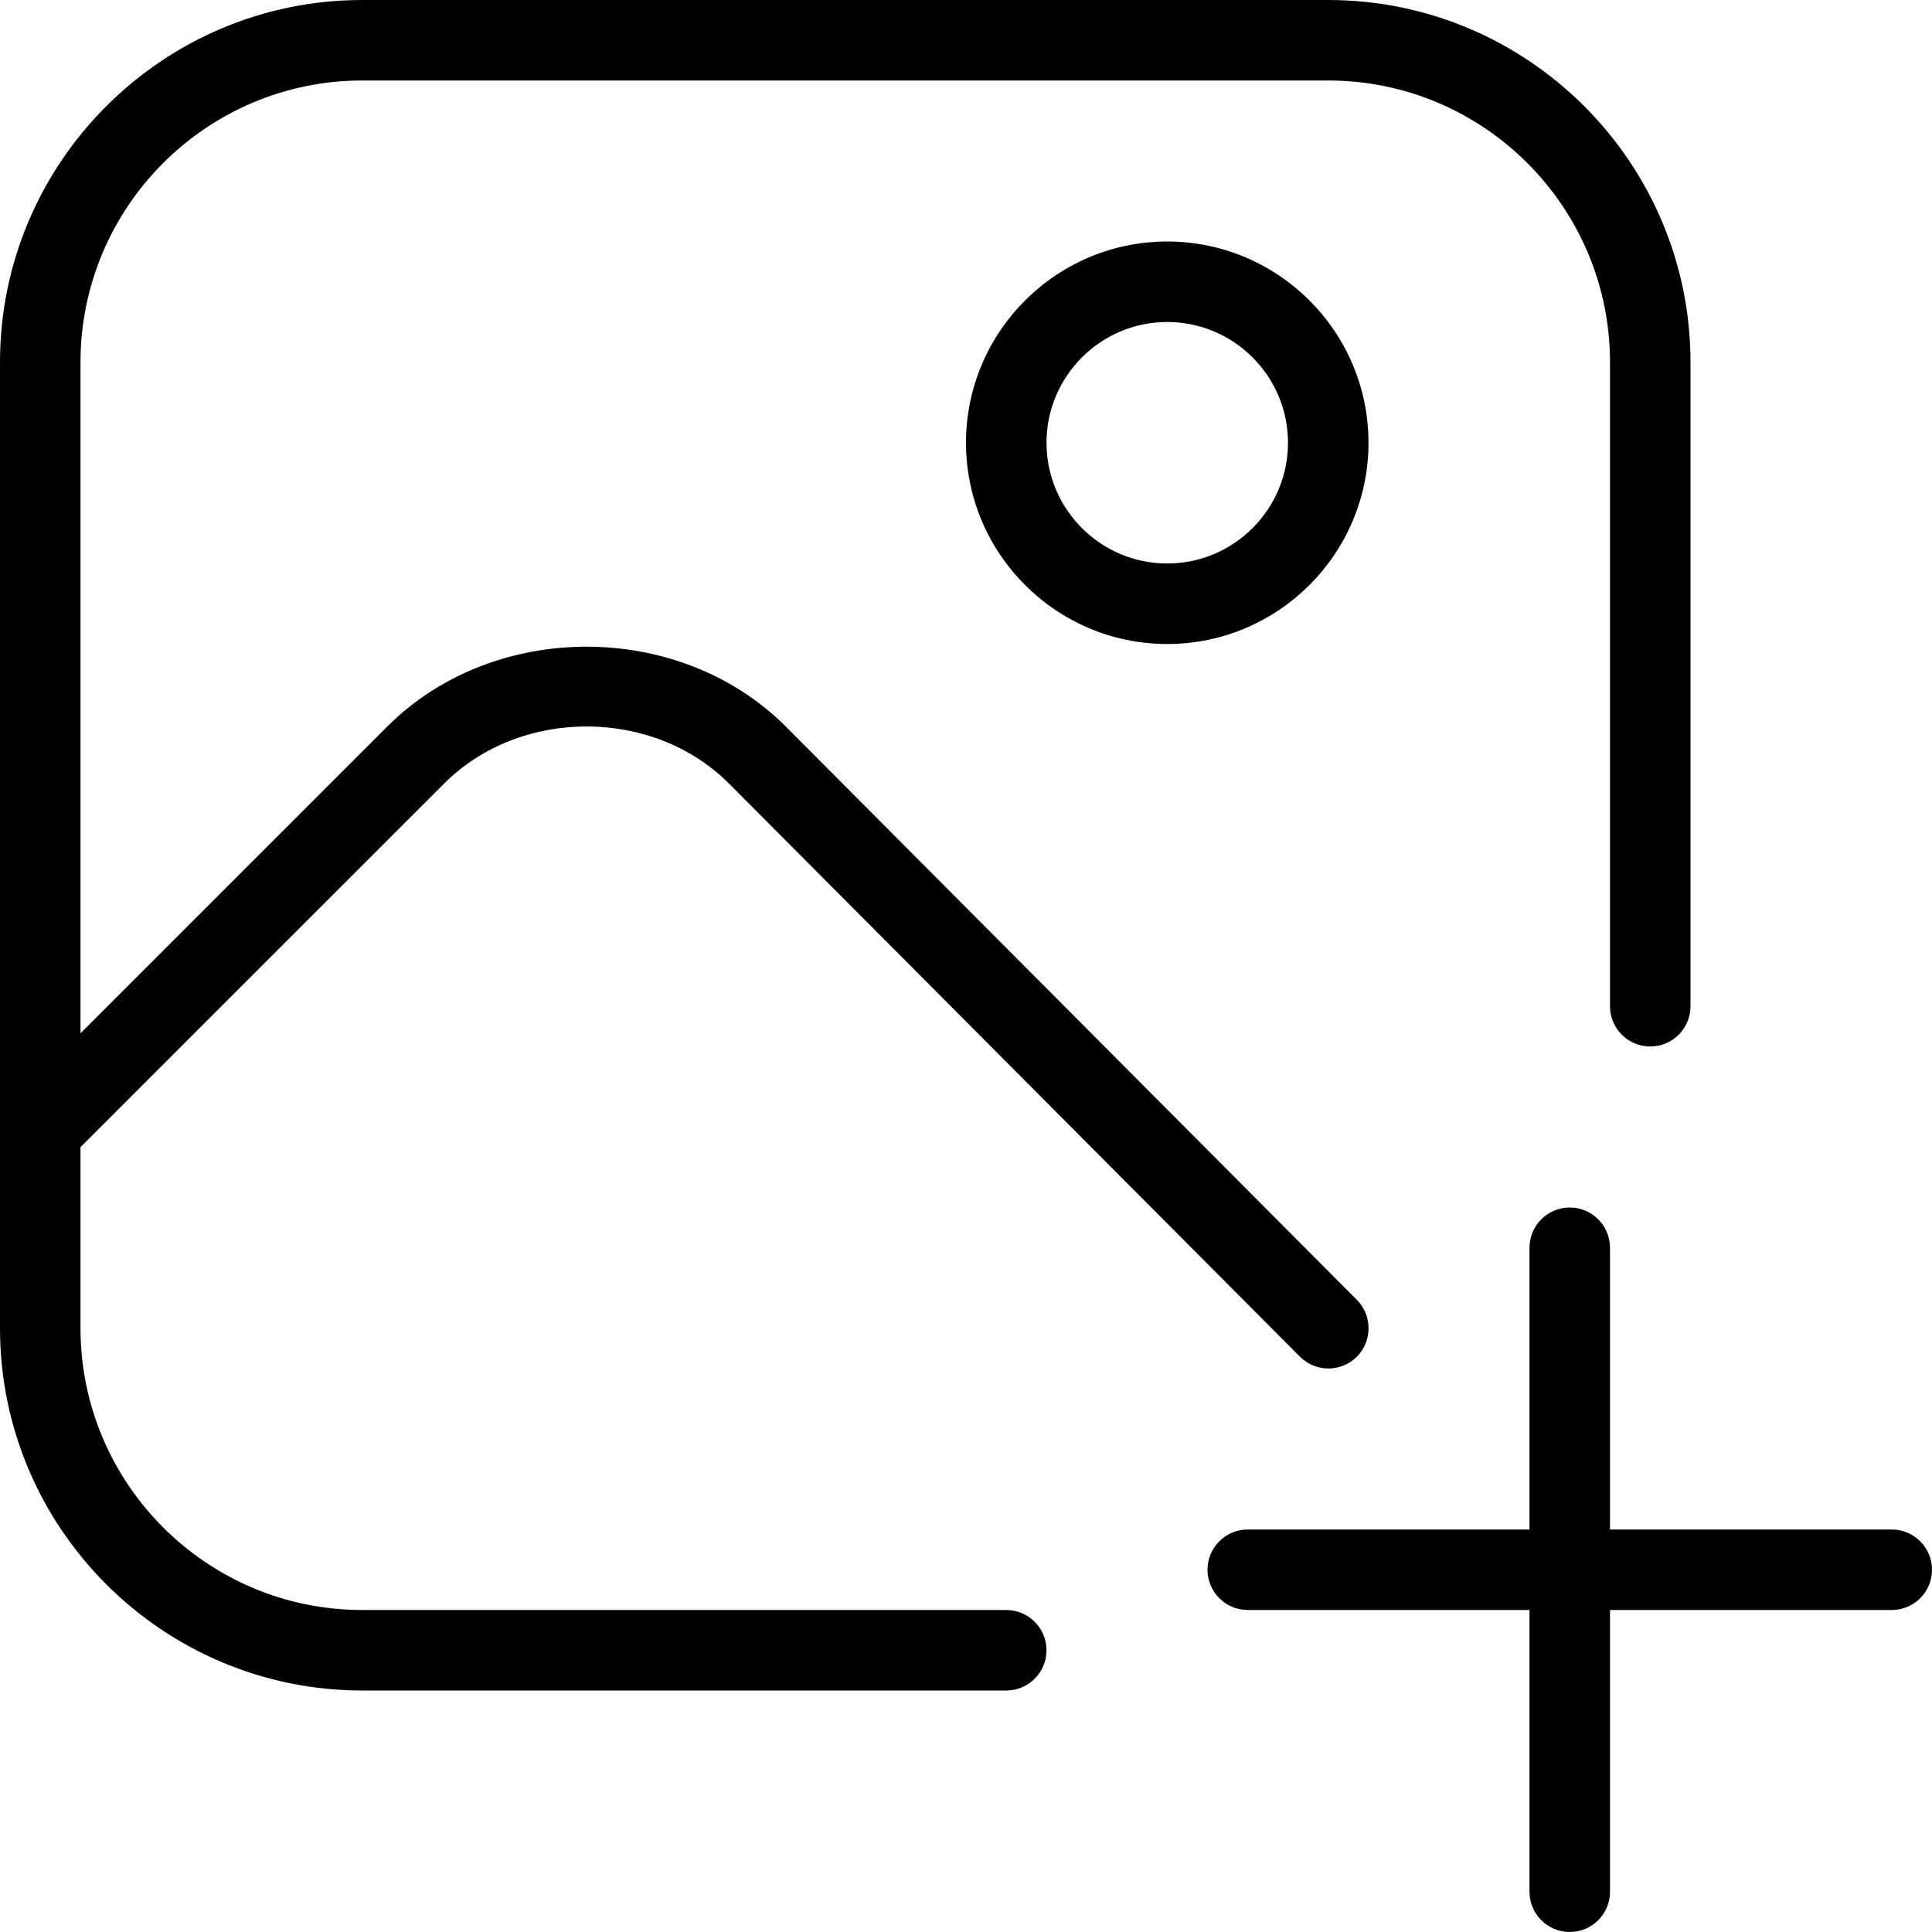
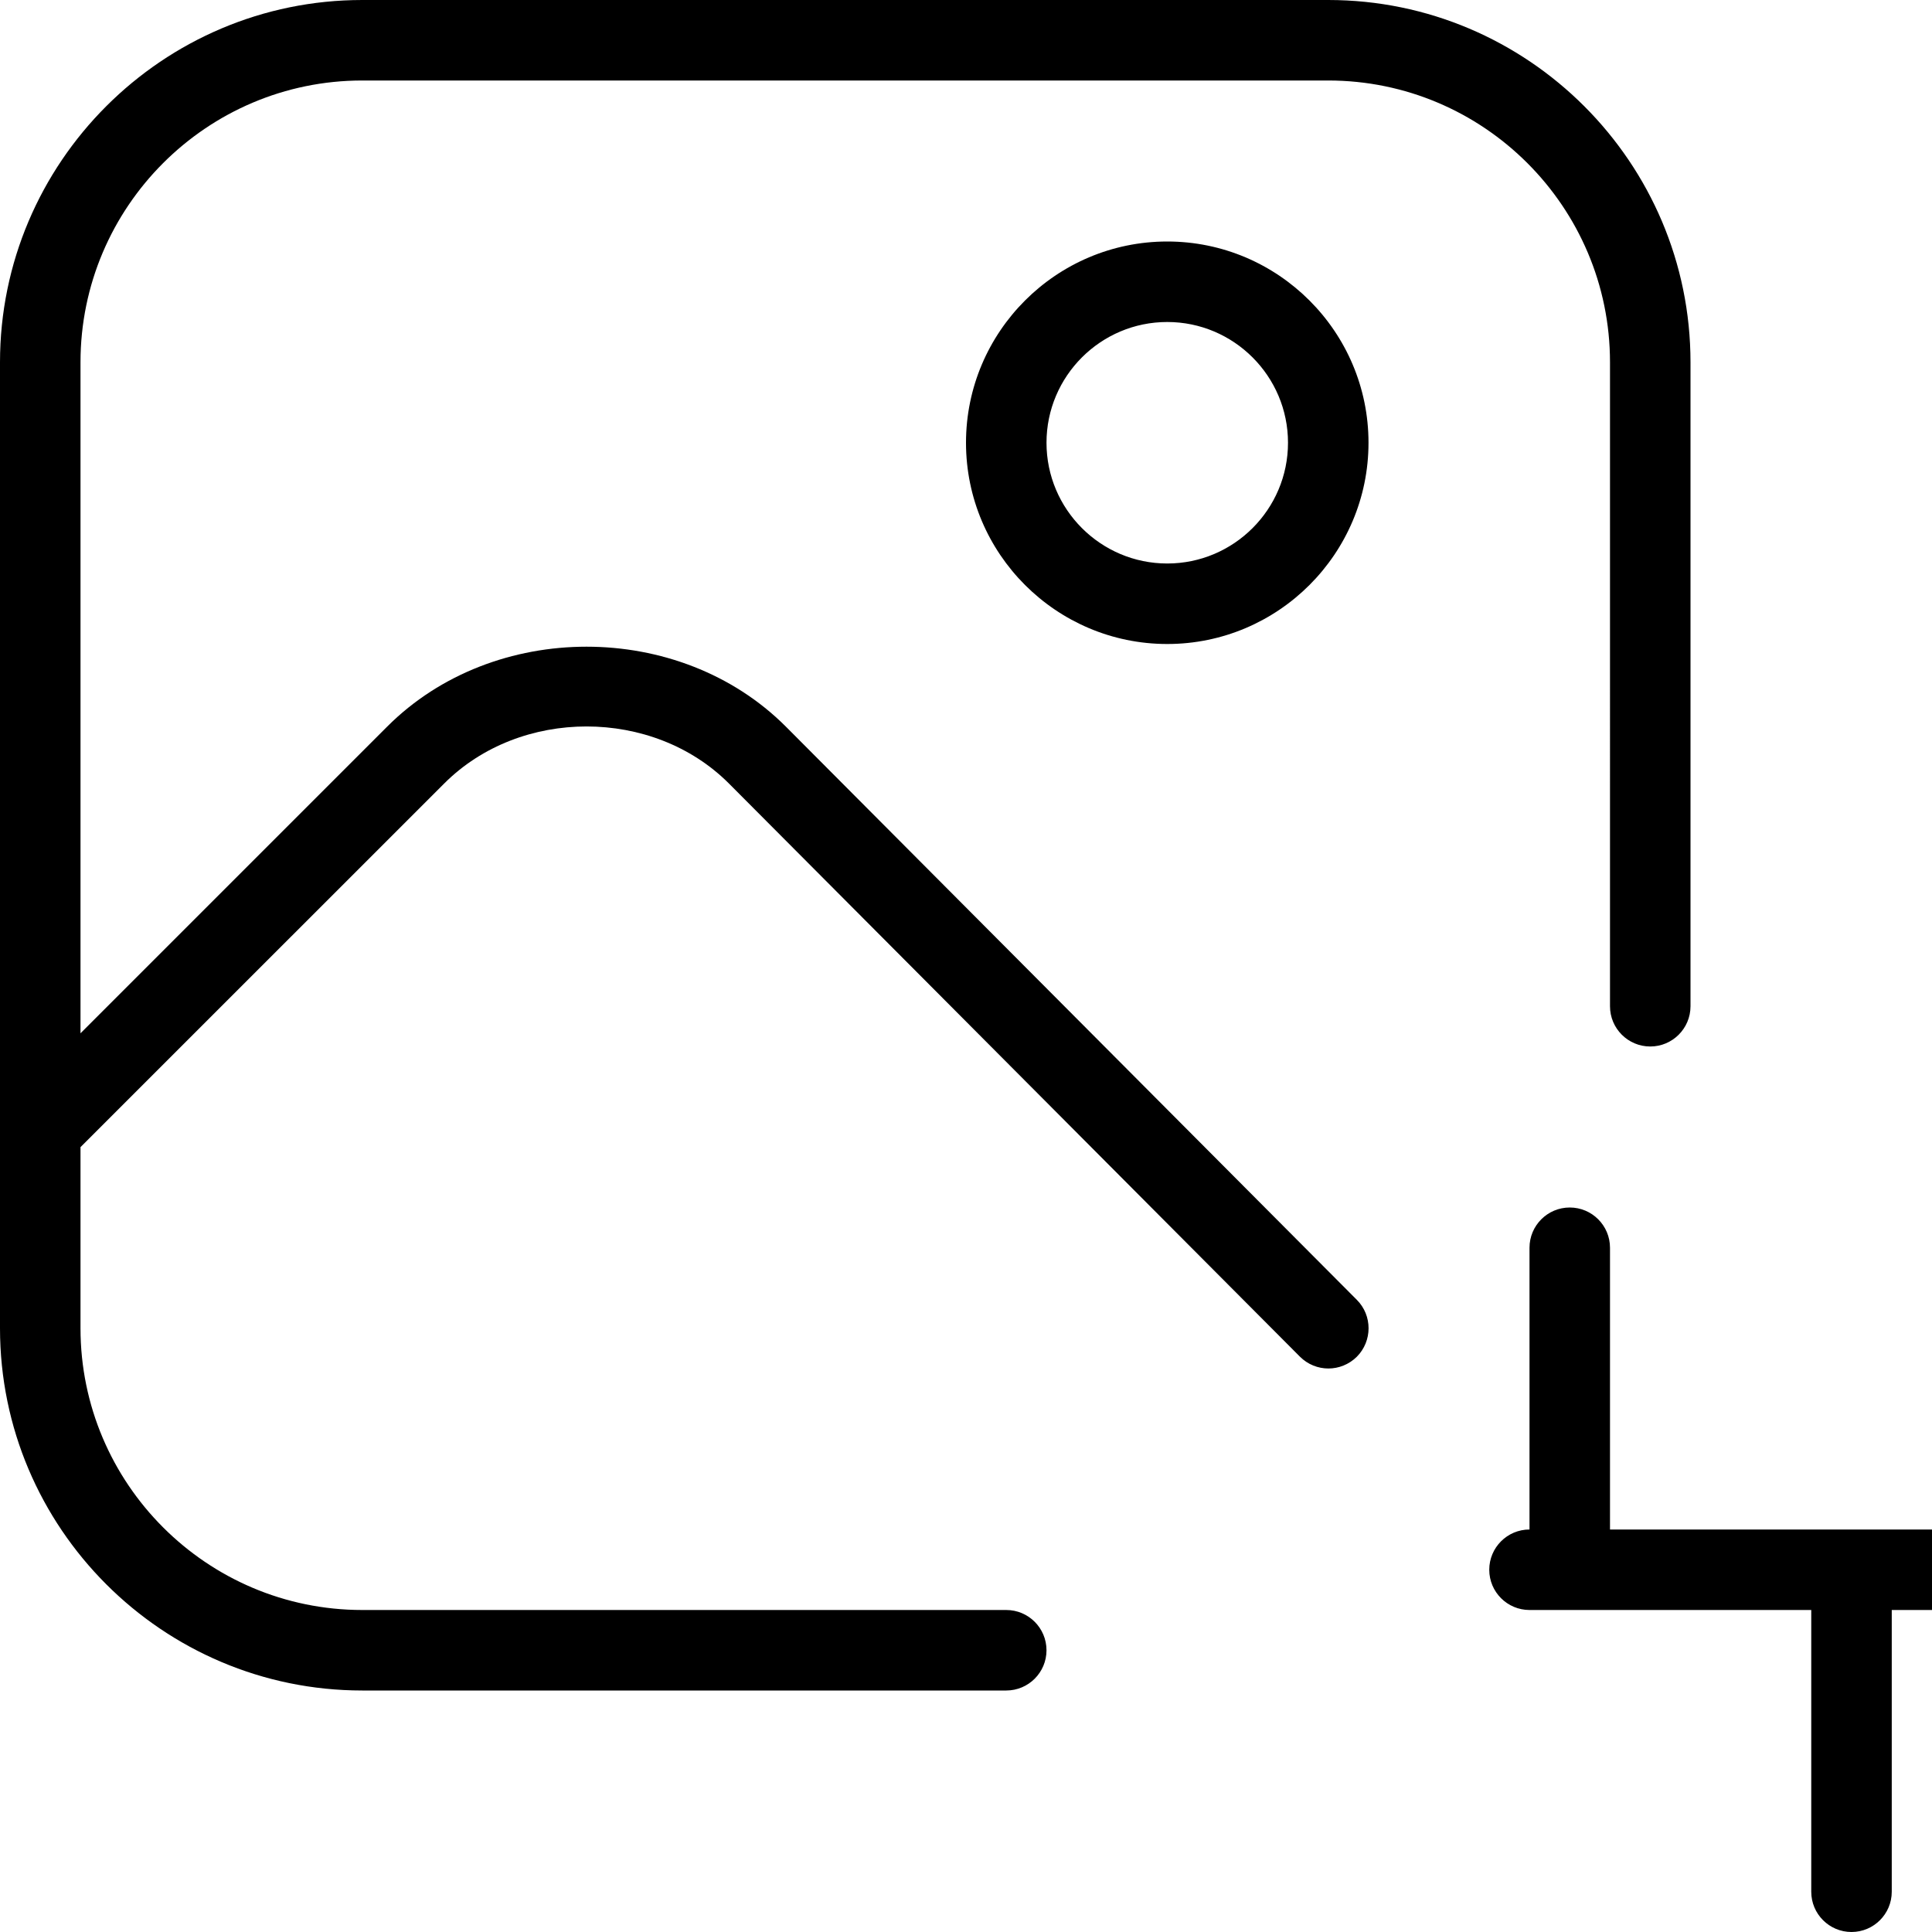
<svg xmlns="http://www.w3.org/2000/svg" viewBox="0 0 24 24" data-name="Layer 1" id="Layer_1">
-   <path d="m13,20.5c0,.276-.224.5-.5.5H4.5c-2.481,0-4.5-2.019-4.5-4.5V4.5C0,2.019,2.019,0,4.5,0h12c2.481,0,4.5,2.019,4.5,4.5v8c0,.276-.224.5-.5.5s-.5-.224-.5-.5V4.5c0-1.93-1.57-3.5-3.5-3.5H4.5c-1.93,0-3.5,1.57-3.5,3.5v8.336l3.811-3.811c1.322-1.322,3.628-1.322,4.95,0l7.094,7.122c.195.195.194.512,0,.707-.098.097-.226.146-.353.146-.128,0-.256-.049-.354-.147l-7.094-7.121c-.943-.943-2.591-.944-3.535,0L1,14.25v2.25c0,1.93,1.57,3.5,3.5,3.5h8c.276,0,.5.224.5.5Zm4-15c0,1.379-1.122,2.5-2.5,2.5s-2.5-1.121-2.5-2.5,1.122-2.5,2.5-2.5,2.5,1.121,2.5,2.5Zm-1,0c0-.827-.673-1.5-1.5-1.5s-1.5.673-1.5,1.5.673,1.5,1.5,1.5,1.5-.673,1.5-1.5Zm7.5,13.5h-3.5v-3.5c0-.276-.224-.5-.5-.5s-.5.224-.5.5v3.5h-3.5c-.276,0-.5.224-.5.5s.224.5.5.5h3.5v3.5c0,.276.224.5.5.5s.5-.224.5-.5v-3.5h3.5c.276,0,.5-.224.5-.5s-.224-.5-.5-.5Z" />
+   <path d="m13,20.5c0,.276-.224.5-.5.5H4.5c-2.481,0-4.5-2.019-4.5-4.5V4.5C0,2.019,2.019,0,4.5,0h12c2.481,0,4.5,2.019,4.5,4.5v8c0,.276-.224.5-.5.5s-.5-.224-.5-.5V4.5c0-1.93-1.57-3.5-3.5-3.5H4.5c-1.93,0-3.5,1.57-3.5,3.5v8.336l3.811-3.811c1.322-1.322,3.628-1.322,4.95,0l7.094,7.122c.195.195.194.512,0,.707-.098.097-.226.146-.353.146-.128,0-.256-.049-.354-.147l-7.094-7.121c-.943-.943-2.591-.944-3.535,0L1,14.25v2.25c0,1.93,1.57,3.5,3.5,3.5h8c.276,0,.5.224.5.5Zm4-15c0,1.379-1.122,2.5-2.5,2.5s-2.5-1.121-2.5-2.5,1.122-2.5,2.5-2.5,2.5,1.121,2.5,2.5Zm-1,0c0-.827-.673-1.5-1.5-1.5s-1.5.673-1.5,1.5.673,1.5,1.5,1.5,1.5-.673,1.5-1.5Zm7.5,13.5h-3.5v-3.5c0-.276-.224-.5-.5-.5s-.5.224-.5.5v3.5c-.276,0-.5.224-.5.5s.224.5.5.5h3.5v3.5c0,.276.224.5.5.5s.5-.224.5-.5v-3.5h3.5c.276,0,.5-.224.5-.5s-.224-.5-.5-.5Z" />
</svg>